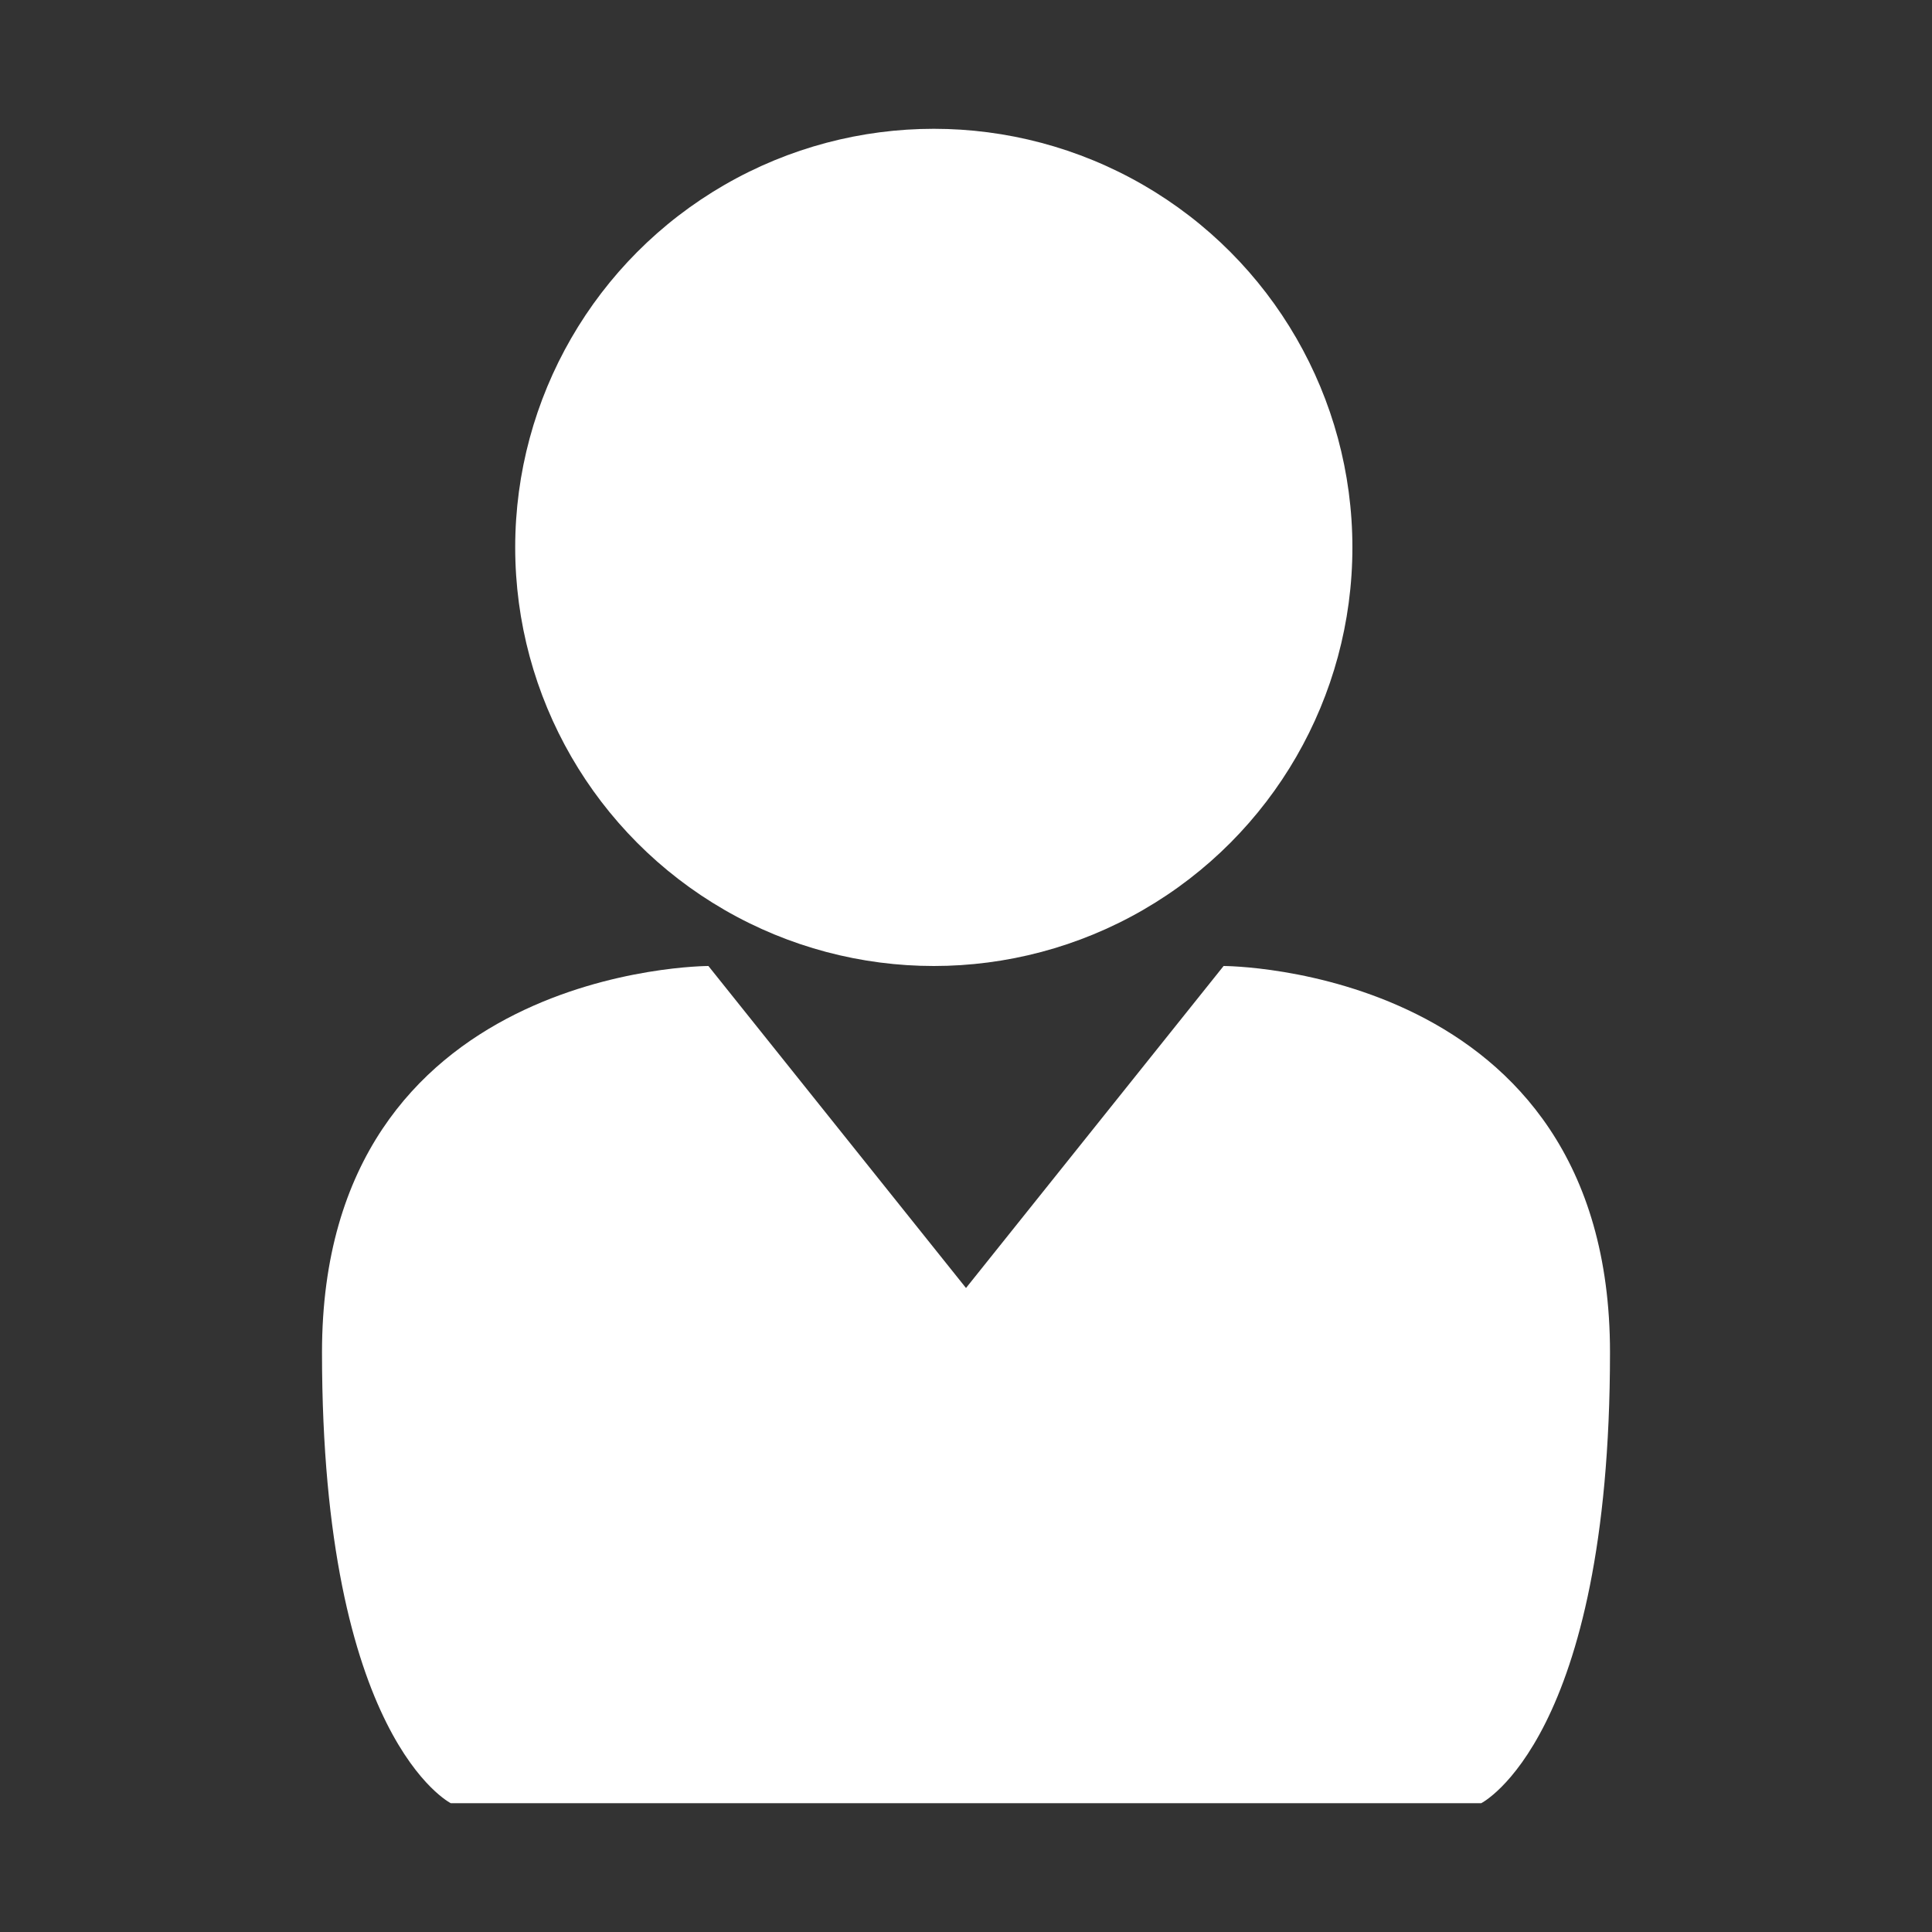
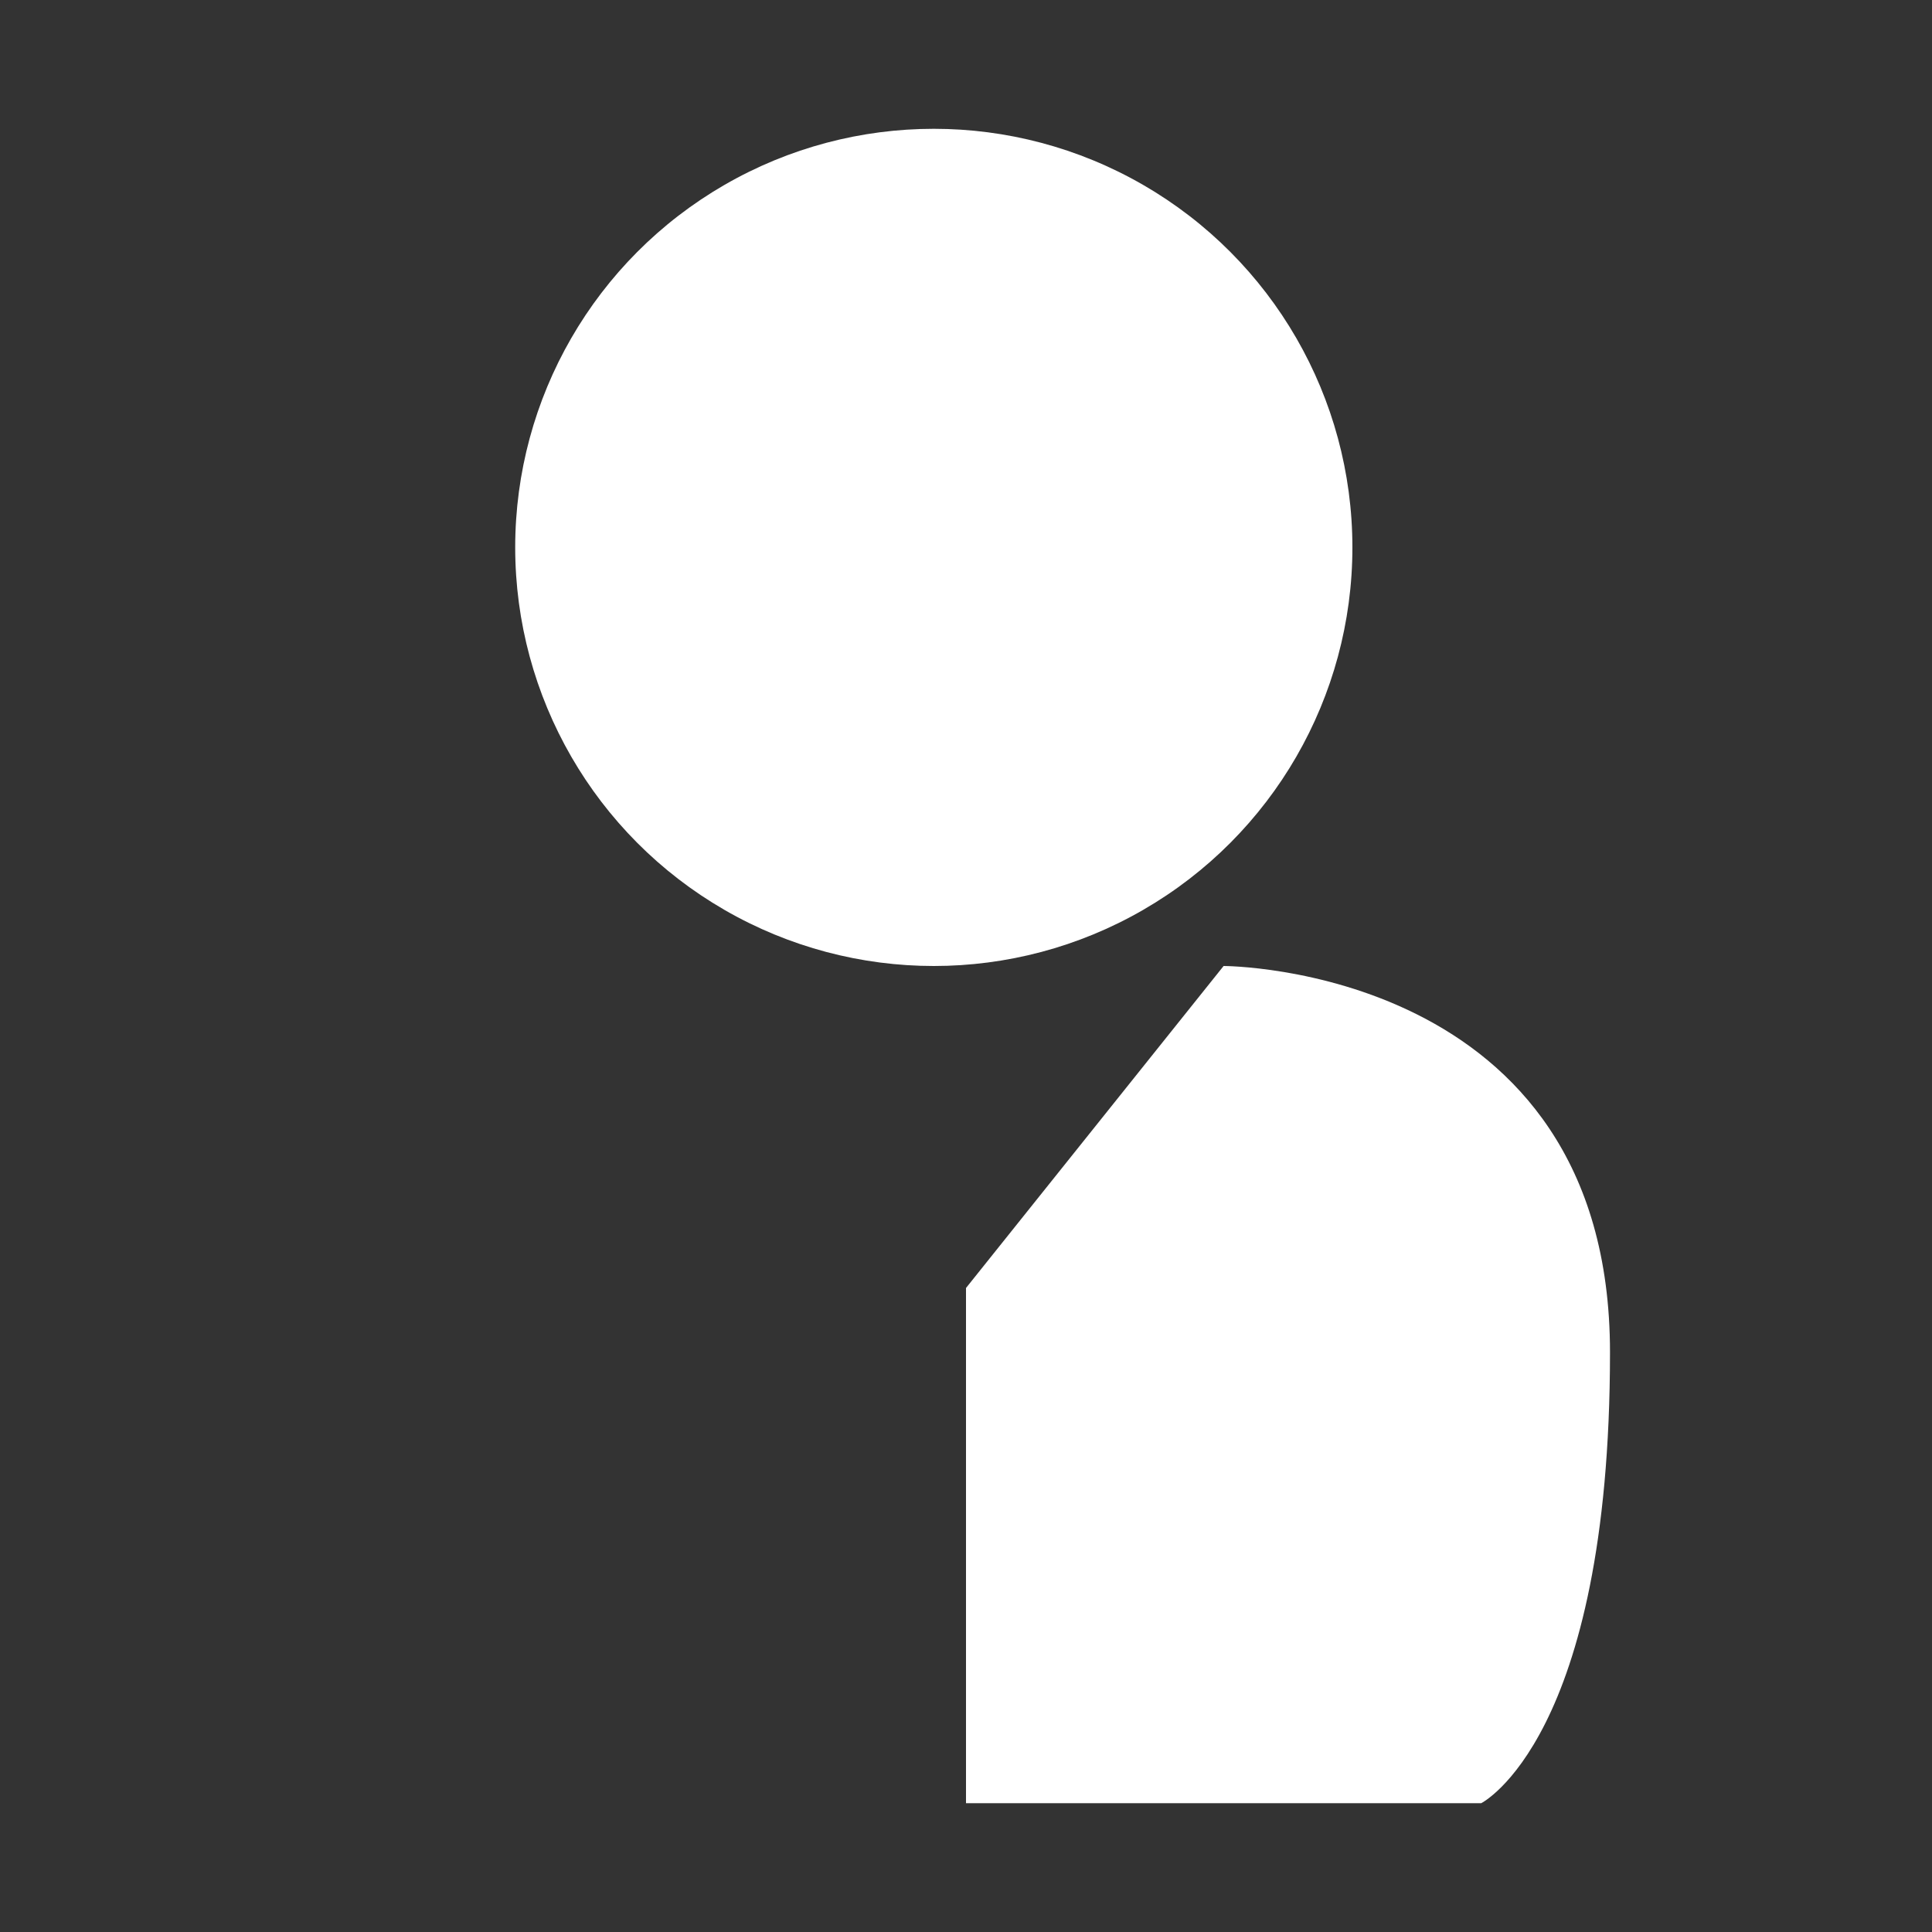
<svg xmlns="http://www.w3.org/2000/svg" version="1.2" baseProfile="tiny" id="Layer_1" x="0px" y="0px" viewBox="0 0 30 30" overflow="scroll" xml:space="preserve">
  <rect x="0" y="0" width="30" height="30" fill="#333333" stroke="none" />
  <circle fill="#FFFFFF" cx="14.5" cy="8.5" r="6.5" />
-   <path fill="#FFFFFF" d="M7,28h8v-8l-4-5c0,0-6,0-6,6S7,28,7,28z" />
  <path fill="#FFFFFF" d="M23,28h-8v-8l4-5c0,0,6,0,6,6S23,28,23,28z" />
</svg>